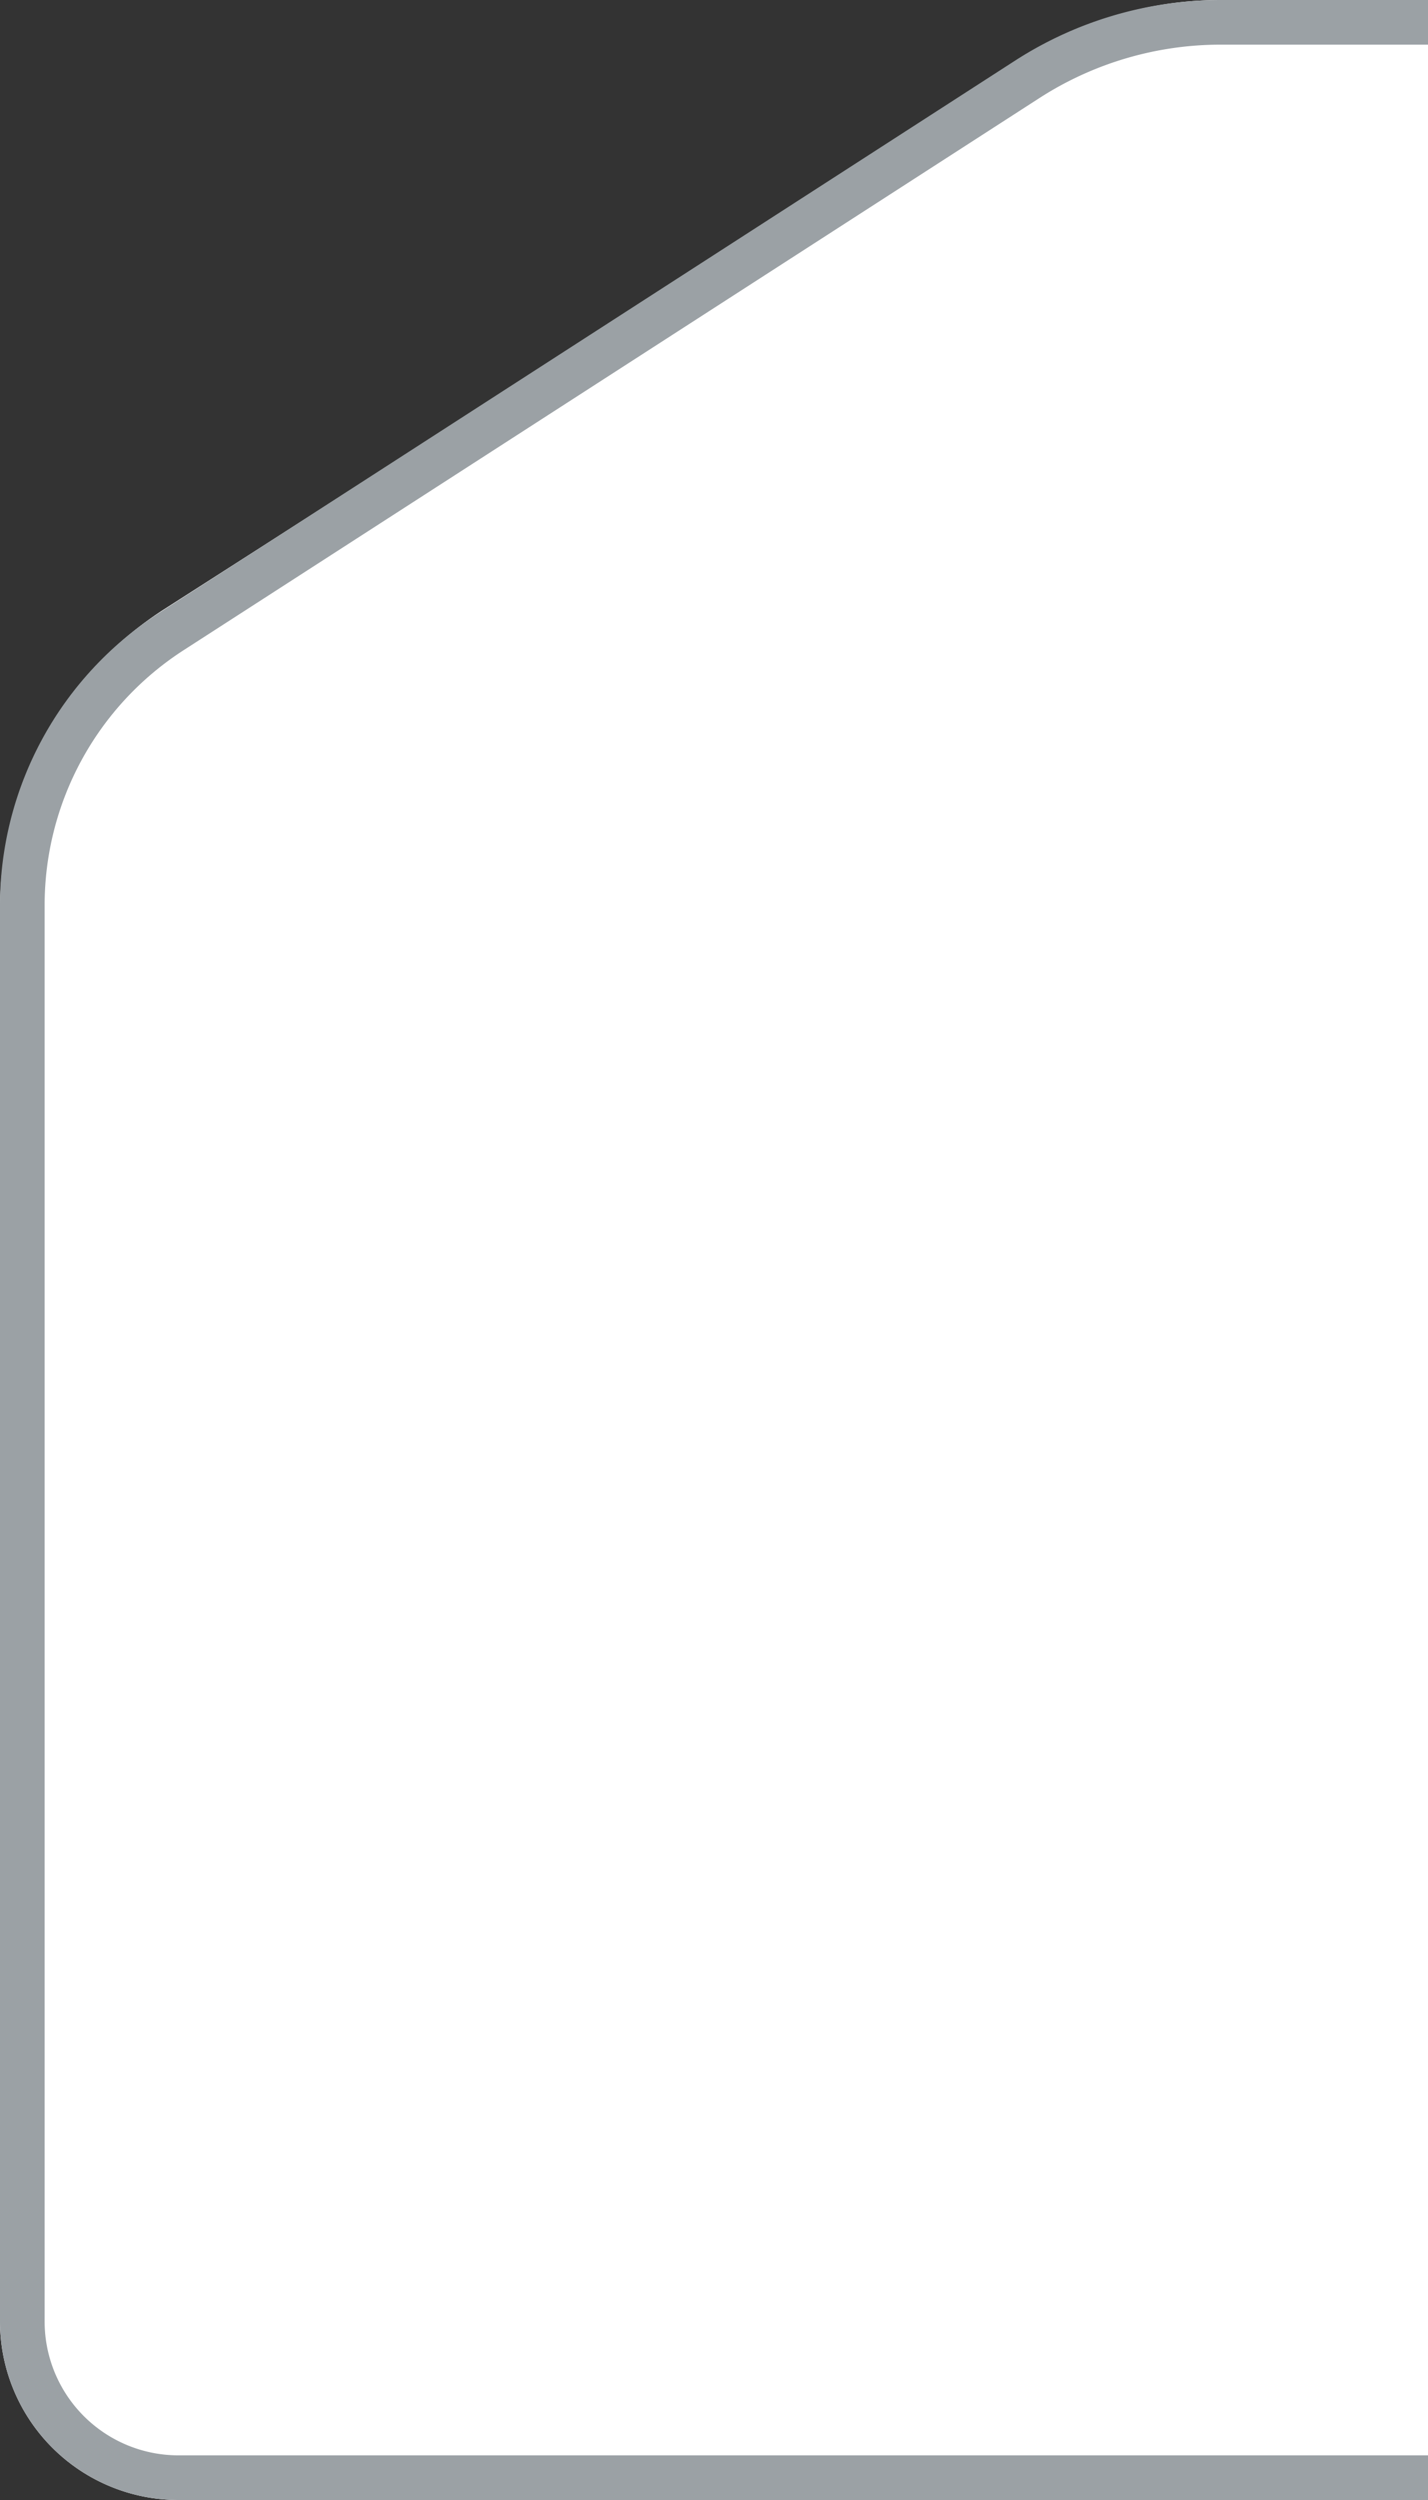
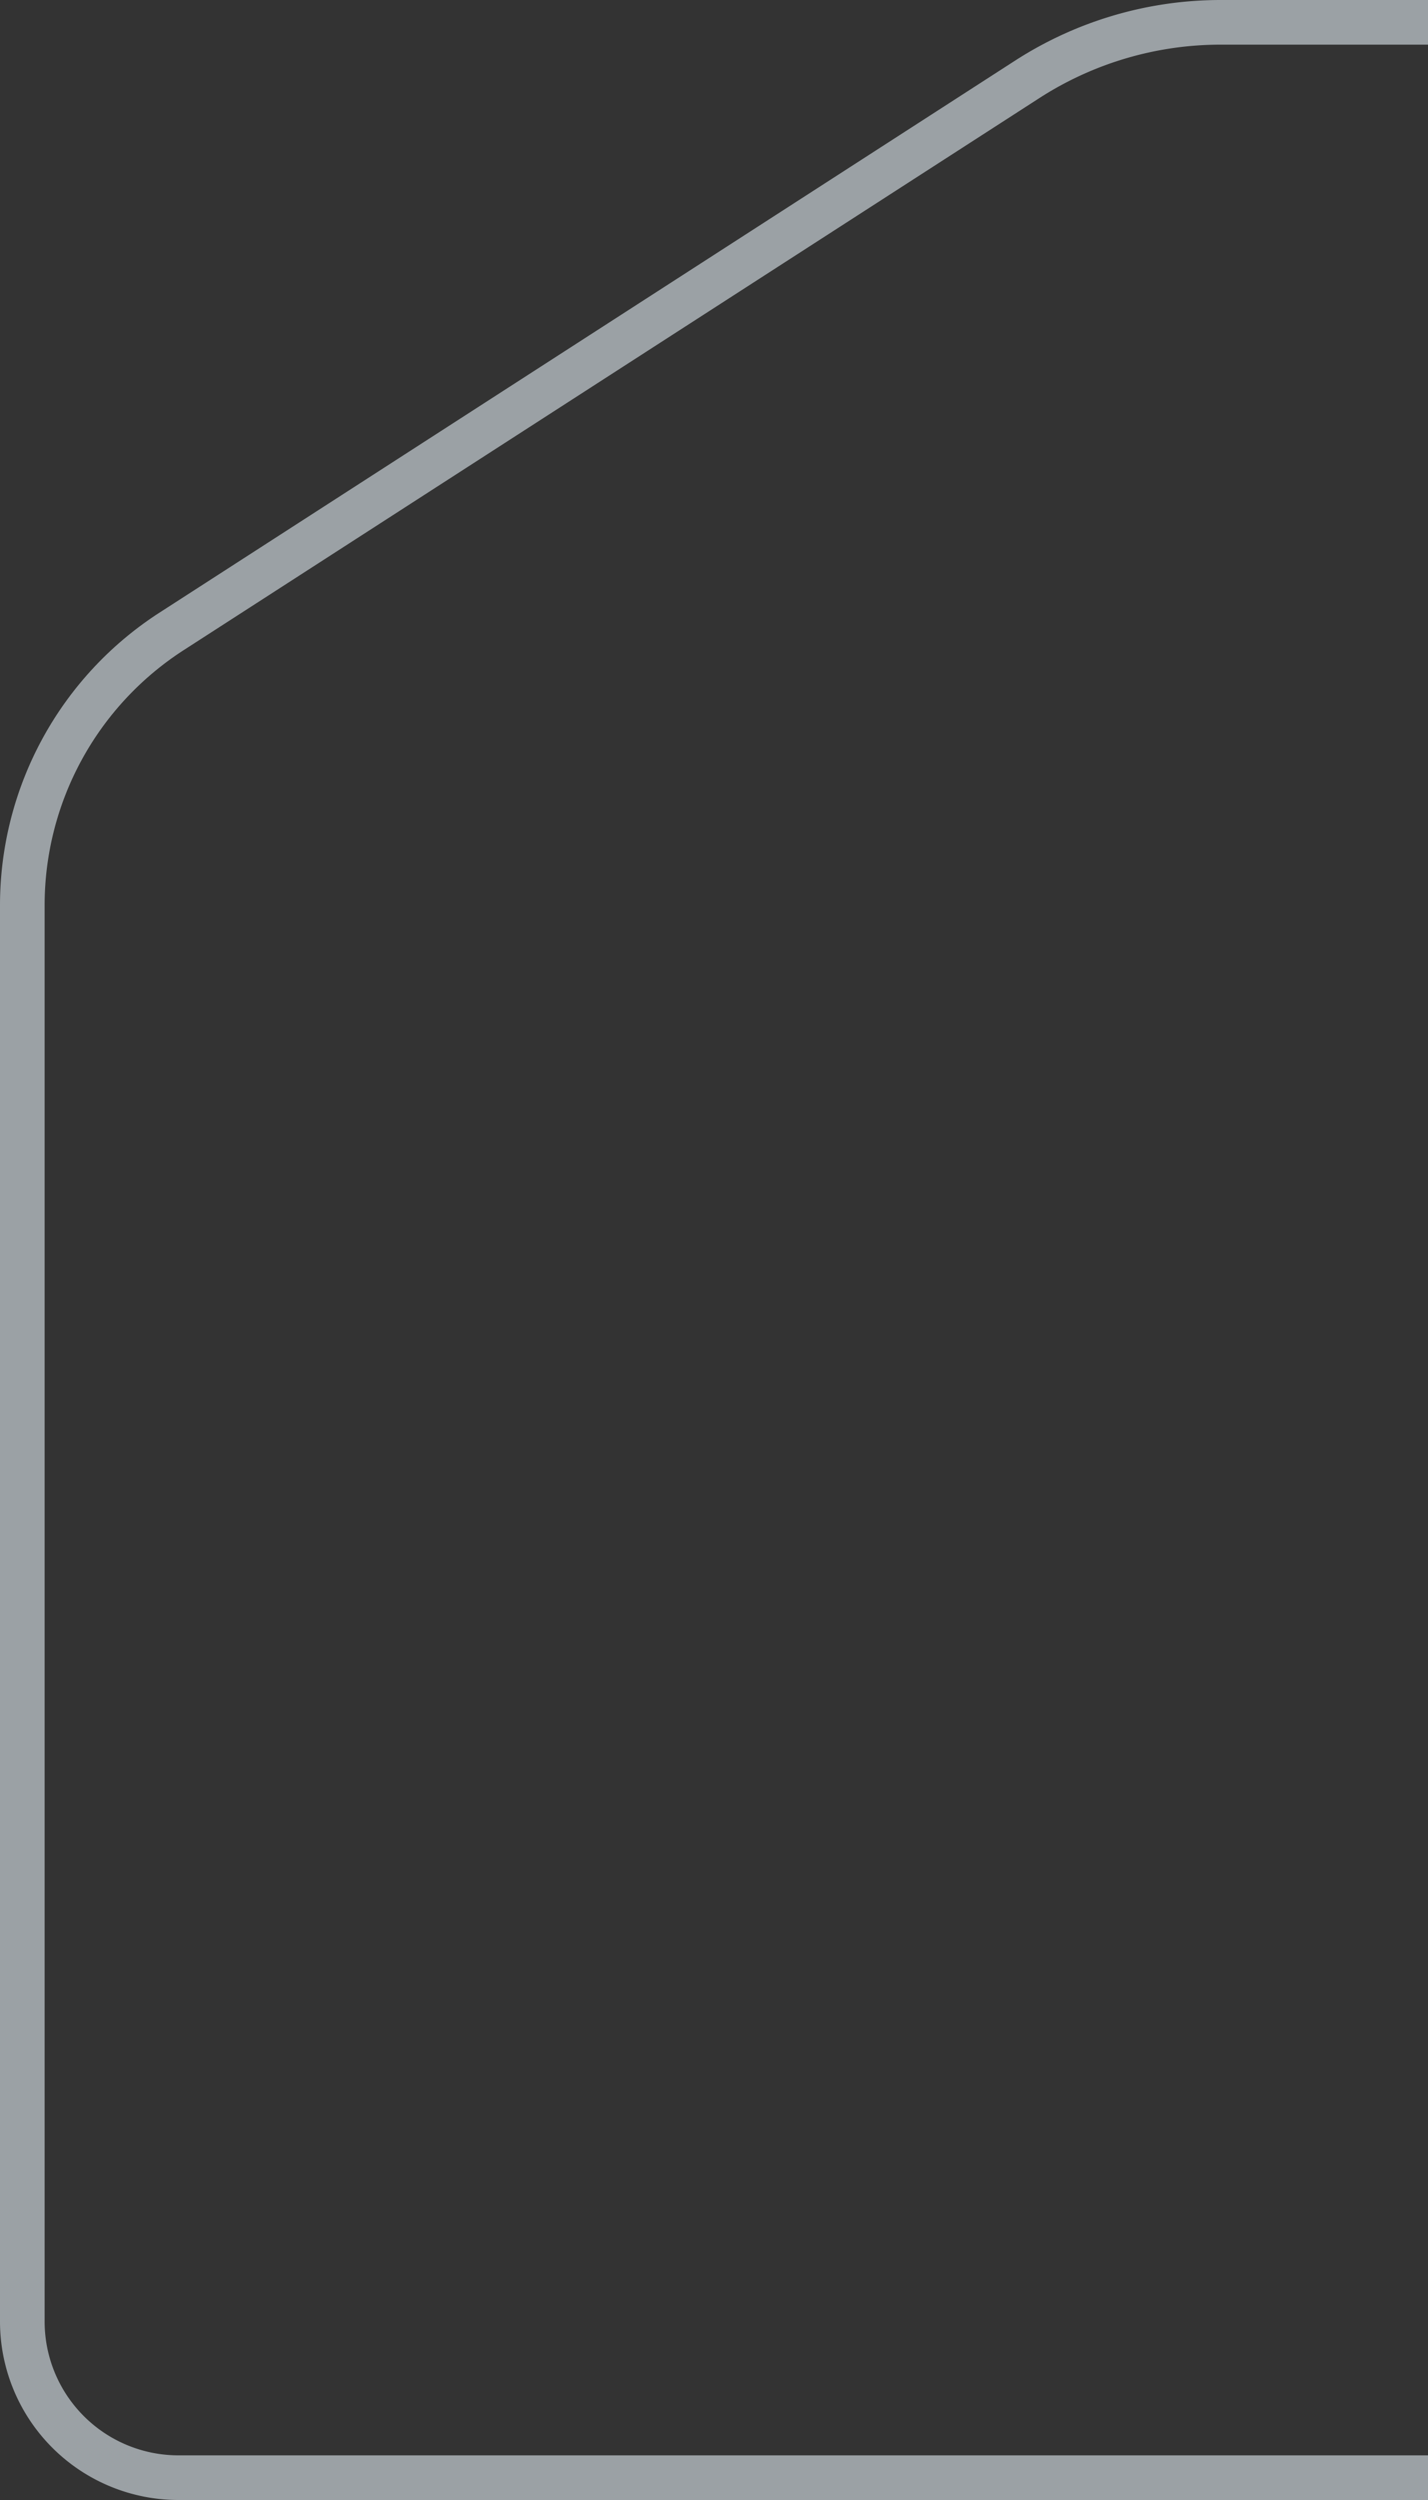
<svg xmlns="http://www.w3.org/2000/svg" width="32" height="56" fill="none">
  <rect width="100%" height="100%" fill="#333333" stroke="none" />
-   <path d="M23.028 1.262A8 8 0 0 1 27.341 0H32v56H4a4 4 0 0 1-4-4V20.378a8 8 0 0 1 3.688-6.738l19.34-12.378Z" fill="#fff" />
  <path d="M32 55.5H4A3.5 3.5 0 0 1 .5 52V20.279a7.3 7.3 0 0 1 3.344-6.135L23.02 1.777A8 8 0 0 1 27.356.5H32" stroke="#9BA1A5" />
</svg>